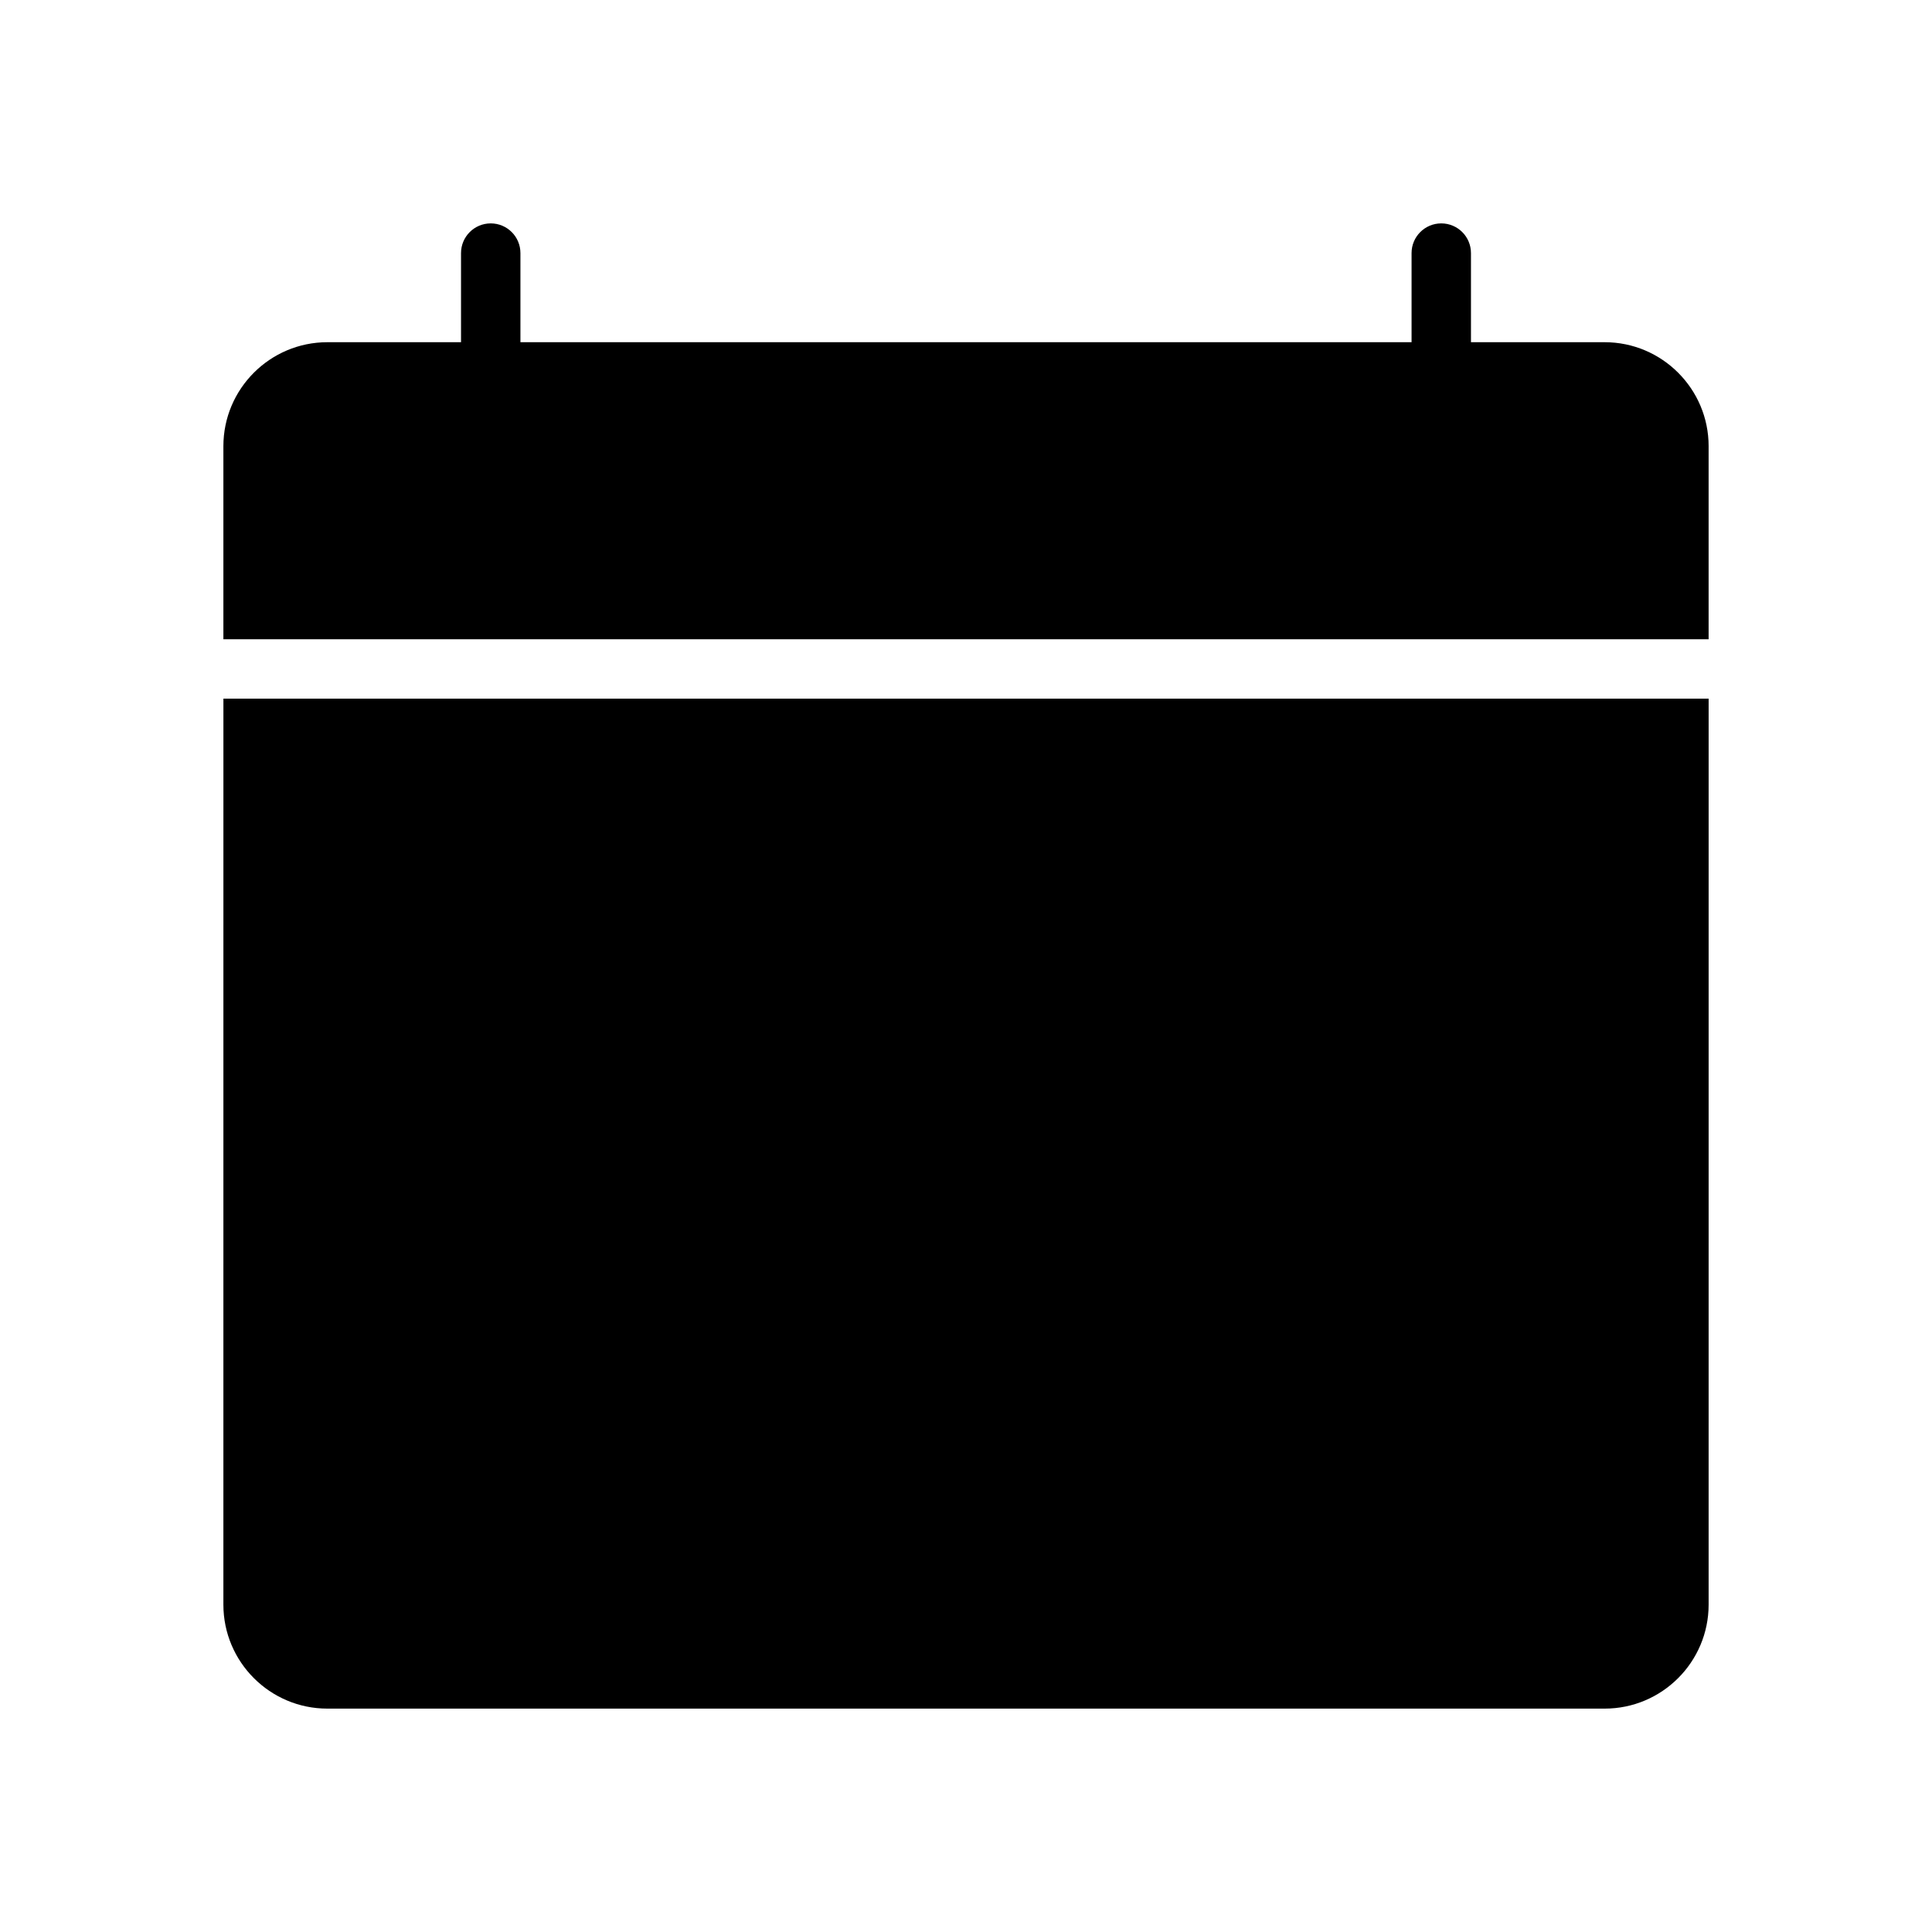
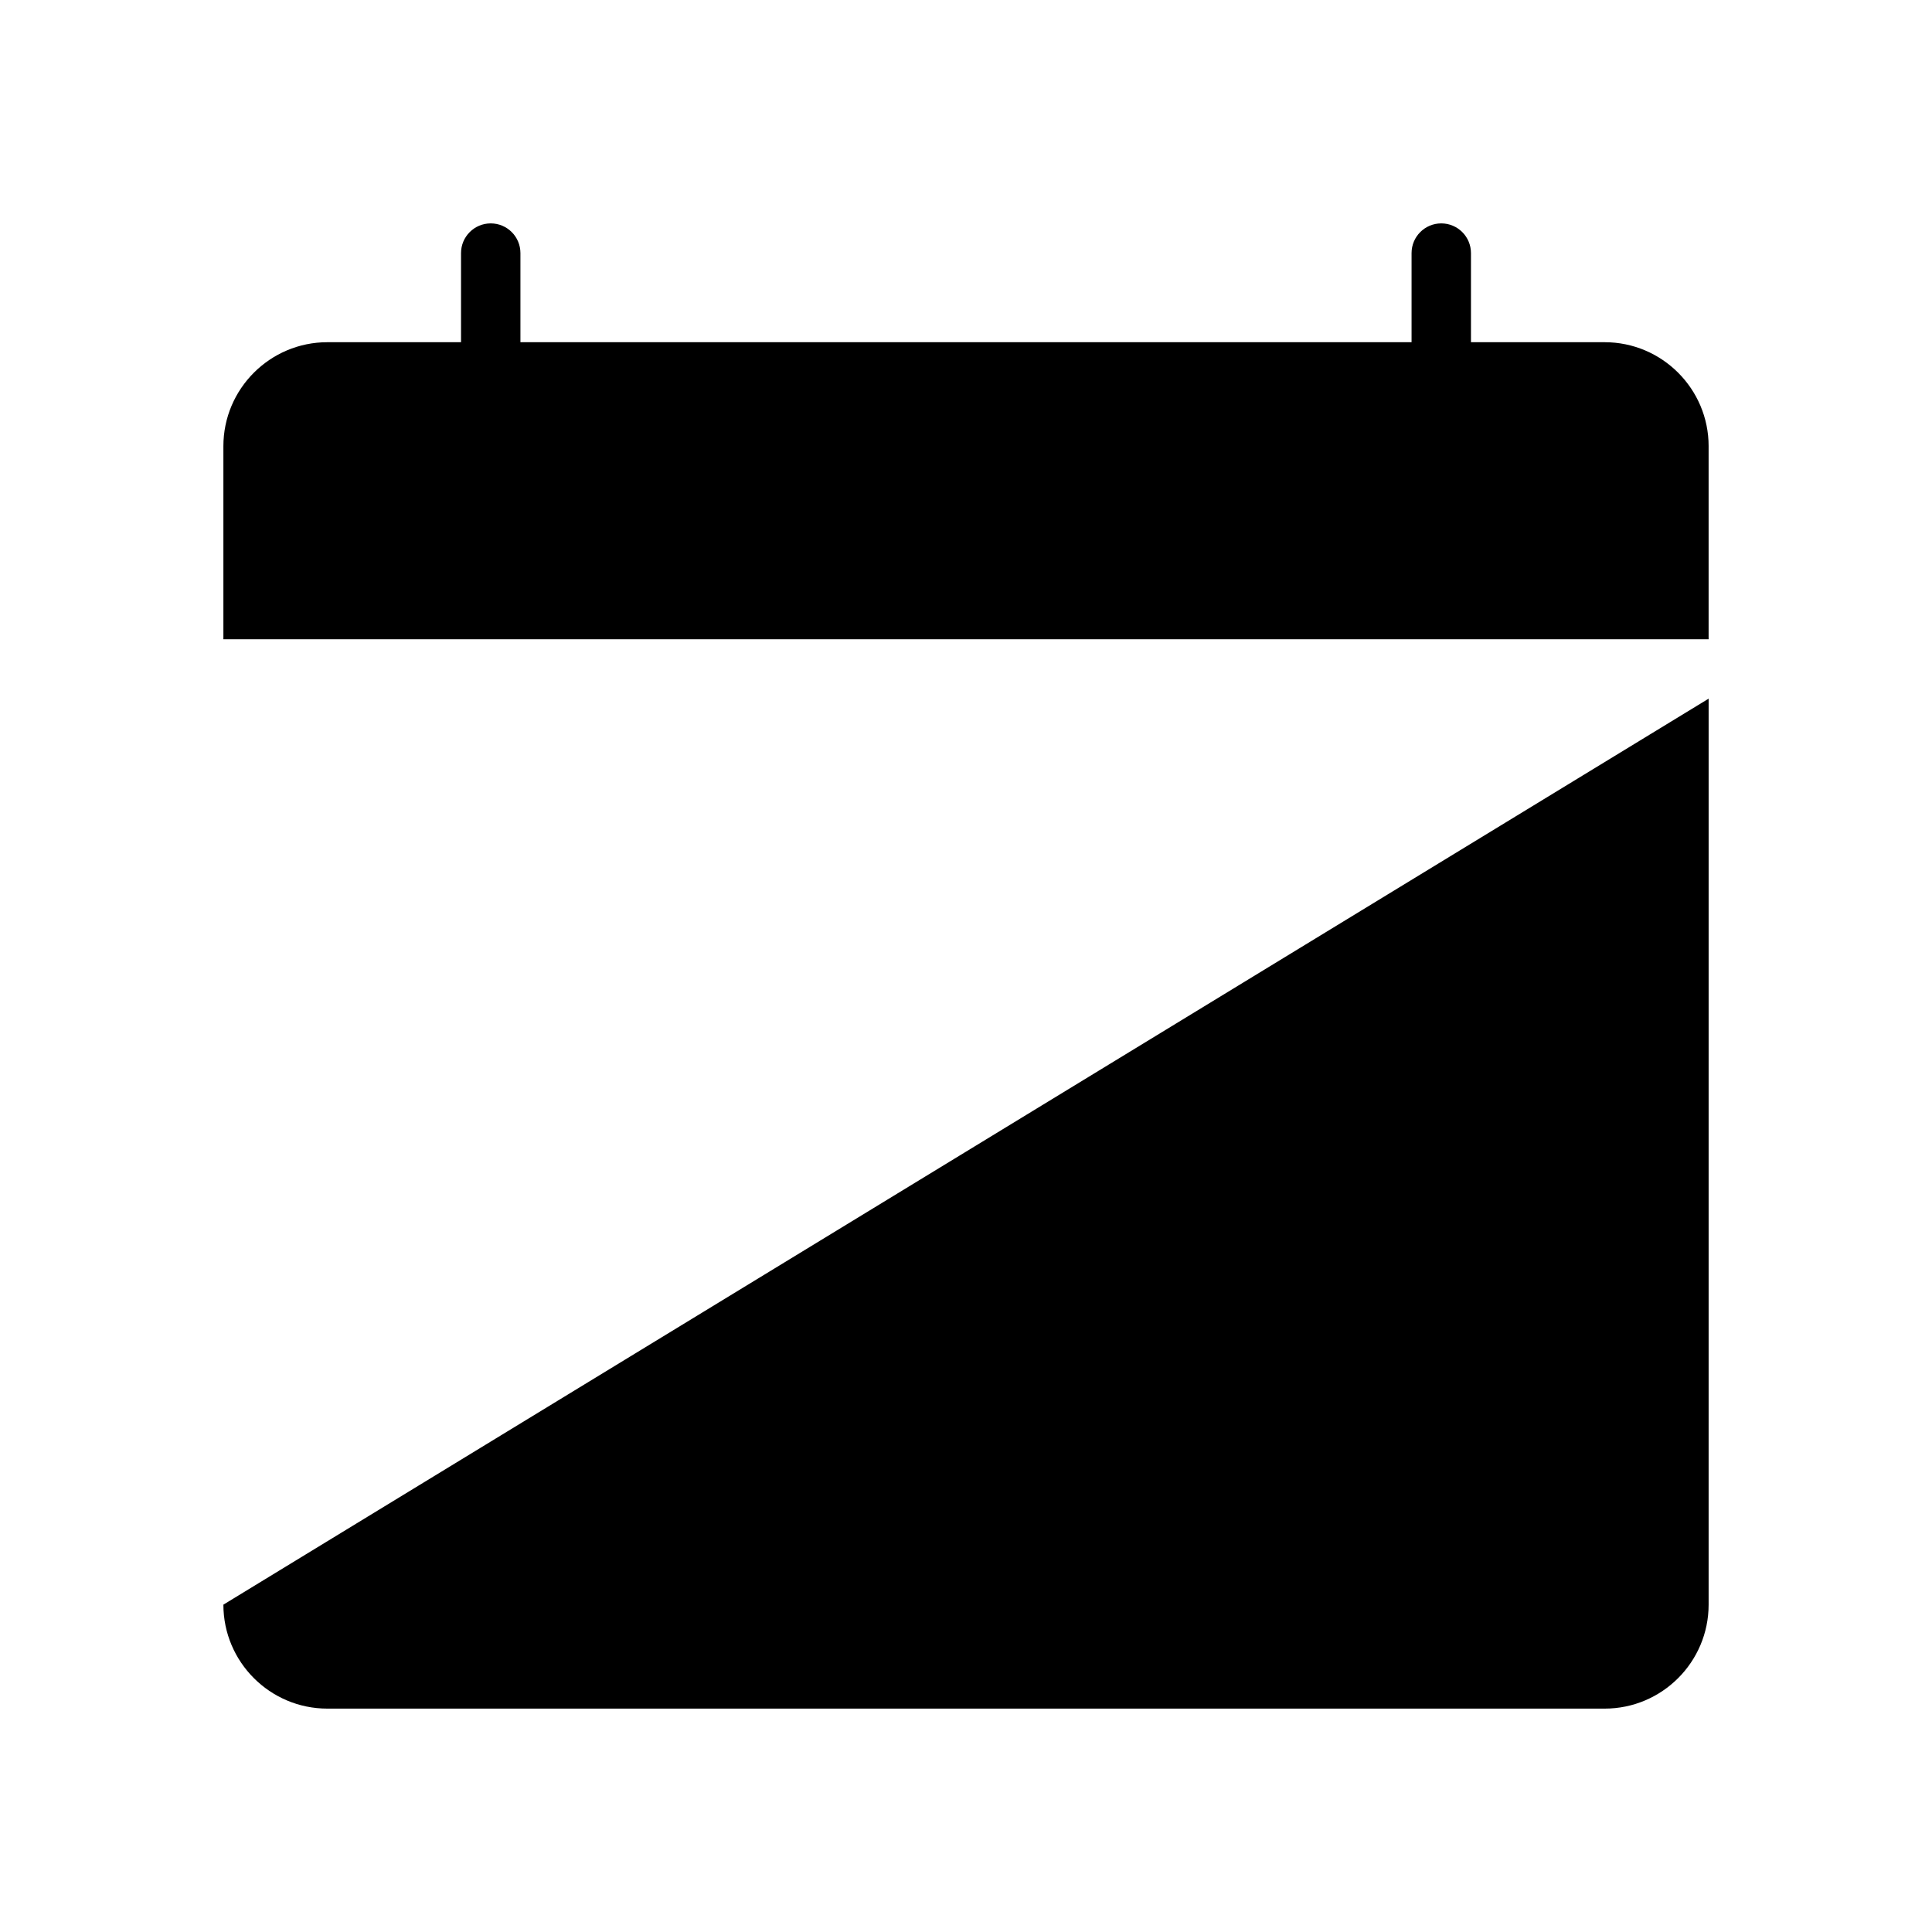
<svg xmlns="http://www.w3.org/2000/svg" fill="#000000" width="800px" height="800px" version="1.1" viewBox="144 144 512 512">
-   <path d="m596.8 262.24v51.168h-393.6v-51.168c0-15.191 12.359-27.551 27.551-27.551h35.426v-23.617c0-4.344 3.519-7.871 7.871-7.871s7.871 3.527 7.871 7.871v23.617h236.16v-23.617c0-4.344 3.519-7.871 7.871-7.871 4.352 0 7.871 3.527 7.871 7.871v23.617h35.426c15.195 0 27.555 12.359 27.555 27.551zm-393.6 307.01c0 15.191 12.359 27.551 27.551 27.551h338.5c15.191 0 27.551-12.359 27.551-27.551l0.004-240.1h-393.6z" />
+   <path d="m596.8 262.24v51.168h-393.6v-51.168c0-15.191 12.359-27.551 27.551-27.551h35.426v-23.617c0-4.344 3.519-7.871 7.871-7.871s7.871 3.527 7.871 7.871v23.617h236.16v-23.617c0-4.344 3.519-7.871 7.871-7.871 4.352 0 7.871 3.527 7.871 7.871v23.617h35.426c15.195 0 27.555 12.359 27.555 27.551zm-393.6 307.01c0 15.191 12.359 27.551 27.551 27.551h338.5c15.191 0 27.551-12.359 27.551-27.551l0.004-240.1z" />
</svg>